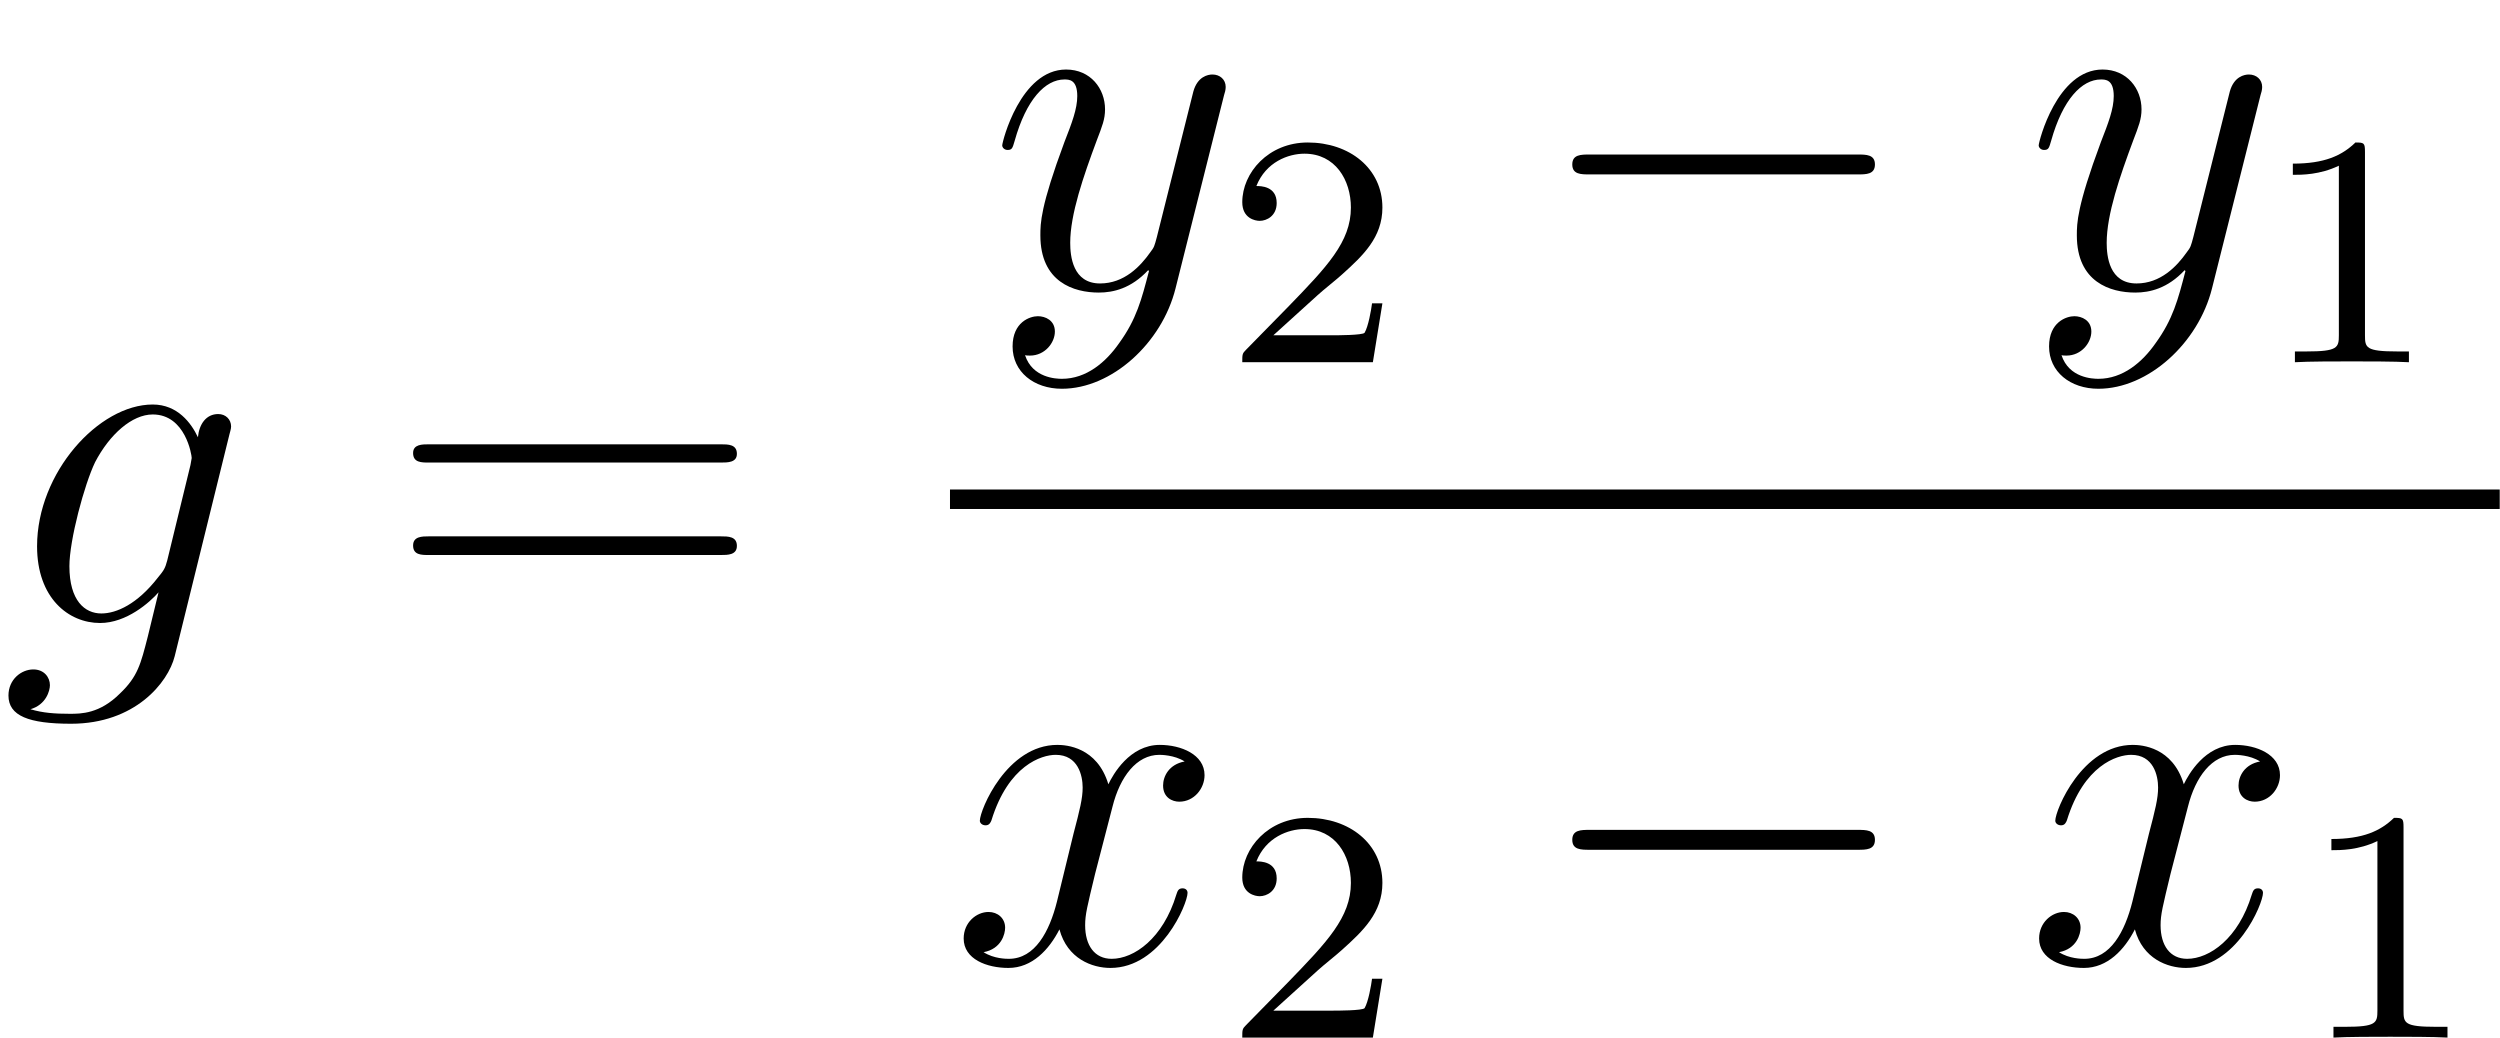
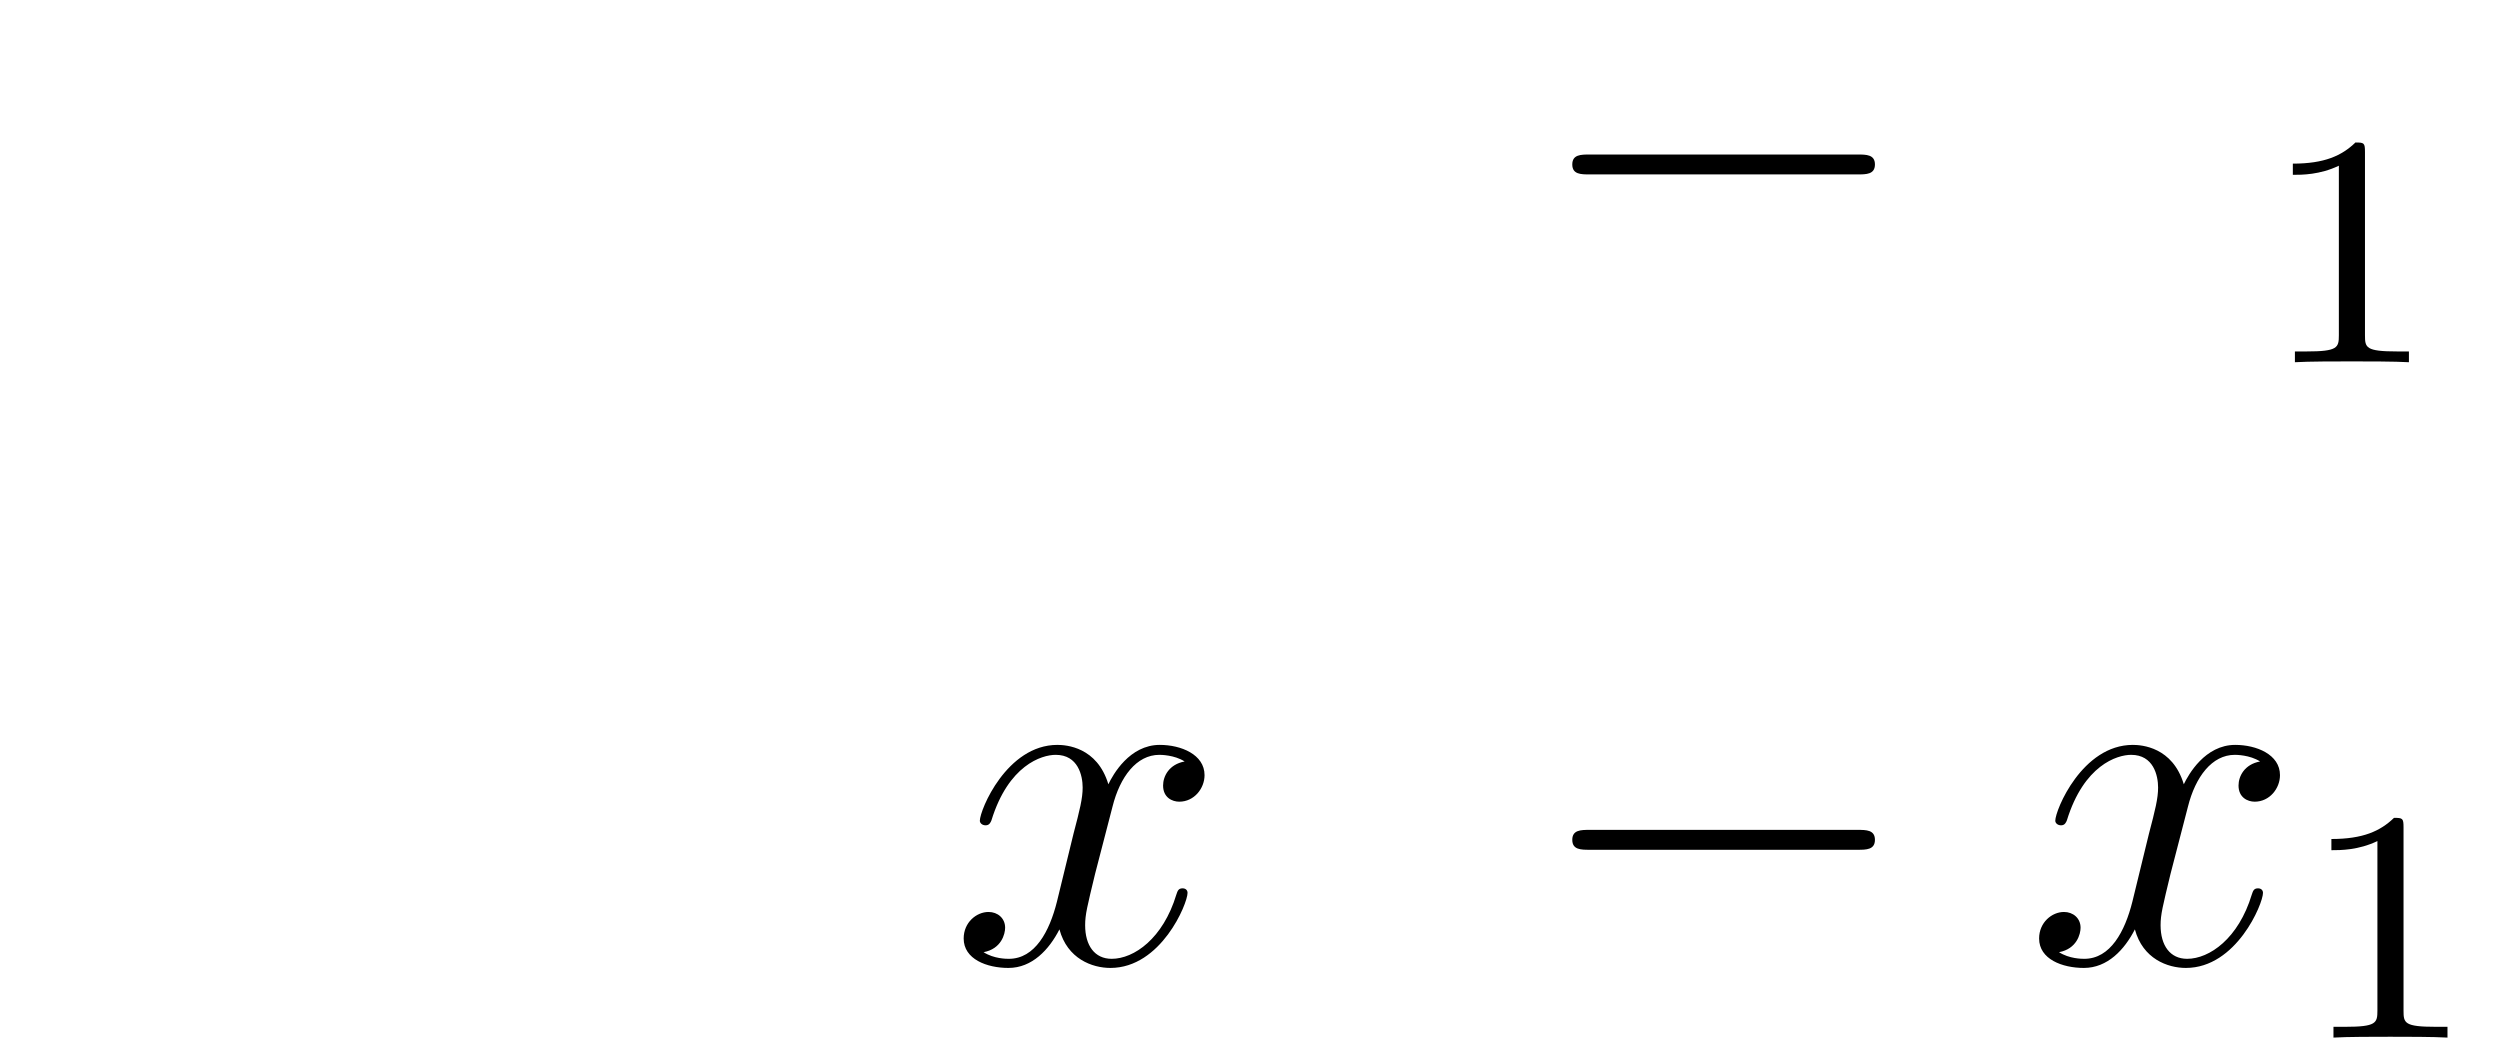
<svg xmlns="http://www.w3.org/2000/svg" xmlns:xlink="http://www.w3.org/1999/xlink" height="28.28pt" version="1.1" viewBox="-0.23 -0.22 68.14 28.28" width="68.14pt">
  <defs>
    <path d="M7.87 -2.74C8.08 -2.74 8.29 -2.74 8.29 -2.98S8.08 -3.22 7.87 -3.22H1.41C1.20 -3.22 0.99 -3.22 0.99 -2.98S1.20 -2.74 1.41 -2.74H7.87Z" id="g0-0" />
-     <path d="M8.06 -3.87C8.23 -3.87 8.45 -3.87 8.45 -4.08C8.45 -4.31 8.24 -4.31 8.06 -4.31H1.02C0.86 -4.31 0.64 -4.31 0.64 -4.10C0.64 -3.87 0.84 -3.87 1.02 -3.87H8.06ZM8.06 -1.64C8.23 -1.64 8.45 -1.64 8.45 -1.86C8.45 -2.09 8.24 -2.09 8.06 -2.09H1.02C0.86 -2.09 0.64 -2.09 0.64 -1.87C0.64 -1.64 0.84 -1.64 1.02 -1.64H8.06Z" id="g3-61" />
    <path d="M2.50 -5.07C2.50 -5.29 2.48 -5.30 2.27 -5.30C1.94 -4.98 1.52 -4.79 0.76 -4.79V-4.52C0.98 -4.52 1.41 -4.52 1.87 -4.74V-0.65C1.87 -0.35 1.84 -0.26 1.09 -0.26H0.81V0C1.13 -0.02 1.82 -0.02 2.18 -0.02S3.23 -0.02 3.56 0V-0.26H3.28C2.52 -0.26 2.50 -0.35 2.50 -0.65V-5.07Z" id="g2-49" />
-     <path d="M2.24 -1.62C2.37 -1.74 2.70 -2.00 2.83 -2.12C3.33 -2.57 3.80 -3.01 3.80 -3.73C3.80 -4.68 3.00 -5.30 2.00 -5.30C1.05 -5.30 0.42 -4.57 0.42 -3.86C0.42 -3.47 0.73 -3.41 0.84 -3.41C1.01 -3.41 1.25 -3.53 1.25 -3.84C1.25 -4.25 0.86 -4.25 0.76 -4.25C0.99 -4.83 1.53 -5.03 1.92 -5.03C2.66 -5.03 3.04 -4.40 3.04 -3.73C3.04 -2.90 2.46 -2.30 1.52 -1.33L0.51 -0.30C0.42 -0.21 0.42 -0.19 0.42 0H3.57L3.80 -1.42H3.55C3.53 -1.26 3.46 -0.86 3.37 -0.71C3.32 -0.65 2.71 -0.65 2.59 -0.65H1.17L2.24 -1.62Z" id="g2-50" />
-     <path d="M4.04 -1.51C3.99 -1.32 3.96 -1.27 3.81 -1.09C3.32 -0.46 2.82 -0.23 2.45 -0.23C2.05 -0.23 1.68 -0.54 1.68 -1.37C1.68 -2.00 2.04 -3.34 2.30 -3.88C2.65 -4.55 3.19 -5.03 3.69 -5.03C4.48 -5.03 4.63 -4.05 4.63 -3.98L4.60 -3.81L4.04 -1.51ZM4.78 -4.48C4.62 -4.82 4.29 -5.27 3.69 -5.27C2.39 -5.27 0.90 -3.63 0.90 -1.85C0.90 -0.60 1.66 0 2.42 0C3.06 0 3.62 -0.50 3.83 -0.74L3.57 0.33C3.40 0.99 3.33 1.29 2.90 1.70C2.41 2.19 1.96 2.19 1.69 2.19C1.33 2.19 1.04 2.17 0.74 2.08C1.12 1.97 1.21 1.63 1.21 1.50C1.21 1.31 1.07 1.12 0.81 1.12C0.52 1.12 0.21 1.36 0.21 1.75C0.21 2.24 0.70 2.43 1.72 2.43C3.26 2.43 4.06 1.44 4.22 0.80L5.54 -4.55C5.58 -4.69 5.58 -4.72 5.58 -4.74C5.58 -4.91 5.45 -5.04 5.27 -5.04C4.98 -5.04 4.81 -4.80 4.78 -4.48Z" id="g1-103" />
    <path d="M5.66 -4.87C5.28 -4.80 5.14 -4.51 5.14 -4.29C5.14 -4.00 5.36 -3.90 5.53 -3.90C5.89 -3.90 6.14 -4.22 6.14 -4.54C6.14 -5.04 5.57 -5.27 5.06 -5.27C4.33 -5.27 3.93 -4.55 3.82 -4.32C3.55 -5.22 2.80 -5.27 2.59 -5.27C1.37 -5.27 0.72 -3.70 0.72 -3.44C0.72 -3.39 0.77 -3.33 0.86 -3.33C0.95 -3.33 0.98 -3.40 1.00 -3.45C1.41 -4.78 2.21 -5.03 2.55 -5.03C3.09 -5.03 3.20 -4.53 3.20 -4.24C3.20 -3.98 3.13 -3.70 2.98 -3.13L2.58 -1.49C2.40 -0.77 2.05 -0.11 1.42 -0.11C1.36 -0.11 1.06 -0.11 0.81 -0.27C1.24 -0.35 1.33 -0.71 1.33 -0.86C1.33 -1.09 1.15 -1.24 0.93 -1.24C0.64 -1.24 0.33 -0.99 0.33 -0.60C0.33 -0.10 0.89 0.11 1.41 0.11C1.98 0.11 2.39 -0.33 2.64 -0.82C2.83 -0.11 3.43 0.11 3.87 0.11C5.09 0.11 5.73 -1.44 5.73 -1.70C5.73 -1.76 5.69 -1.81 5.61 -1.81C5.51 -1.81 5.49 -1.75 5.46 -1.66C5.14 -0.60 4.44 -0.11 3.90 -0.11C3.49 -0.11 3.26 -0.43 3.26 -0.92C3.26 -1.18 3.31 -1.37 3.50 -2.16L3.92 -3.78C4.10 -4.50 4.50 -5.03 5.05 -5.03C5.08 -5.03 5.41 -5.03 5.66 -4.87Z" id="g1-120" />
-     <path d="M3.14 1.33C2.82 1.79 2.35 2.19 1.76 2.19C1.62 2.19 1.05 2.17 0.87 1.62C0.90 1.63 0.96 1.63 0.99 1.63C1.35 1.63 1.59 1.32 1.59 1.05S1.36 0.68 1.18 0.68C0.99 0.68 0.57 0.82 0.57 1.41C0.57 2.02 1.08 2.43 1.76 2.43C2.96 2.43 4.17 1.33 4.50 0.01L5.67 -4.65C5.69 -4.71 5.71 -4.78 5.71 -4.85C5.71 -5.03 5.57 -5.15 5.39 -5.15C5.28 -5.15 5.03 -5.10 4.93 -4.74L4.05 -1.23C3.99 -1.01 3.99 -0.99 3.89 -0.86C3.65 -0.52 3.26 -0.11 2.68 -0.11C2.02 -0.11 1.96 -0.77 1.96 -1.09C1.96 -1.78 2.28 -2.70 2.60 -3.56C2.73 -3.90 2.80 -4.07 2.80 -4.31C2.80 -4.81 2.45 -5.27 1.86 -5.27C0.76 -5.27 0.32 -3.53 0.32 -3.44C0.32 -3.39 0.37 -3.33 0.45 -3.33C0.56 -3.33 0.57 -3.38 0.62 -3.55C0.90 -4.55 1.36 -5.03 1.82 -5.03C1.93 -5.03 2.13 -5.03 2.13 -4.63C2.13 -4.32 2.00 -3.98 1.82 -3.52C1.24 -1.96 1.24 -1.56 1.24 -1.27C1.24 -0.14 2.05 0.11 2.65 0.11C3.00 0.11 3.43 0.01 3.84 -0.43L3.86 -0.41C3.68 0.28 3.56 0.75 3.14 1.33Z" id="g1-121" />
  </defs>
  <g id="page1" transform="matrix(1.13 0 0 1.13 -63.98 -61.04)">
    <use x="56.41" xlink:href="#g1-103" y="68.85" />
    <use x="65.74" xlink:href="#g3-61" y="68.85" />
    <use x="80.27" xlink:href="#g1-121" y="60.77" />
    <use x="85.96" xlink:href="#g2-50" y="62.56" />
    <use x="93.35" xlink:href="#g0-0" y="60.77" />
    <use x="105.27" xlink:href="#g1-121" y="60.77" />
    <use x="110.96" xlink:href="#g2-49" y="62.56" />
-     <rect height="0.47" width="37.38" x="79.33" y="65.63" />
    <use x="79.33" xlink:href="#g1-120" y="77.06" />
    <use x="85.96" xlink:href="#g2-50" y="78.85" />
    <use x="93.35" xlink:href="#g0-0" y="77.06" />
    <use x="105.27" xlink:href="#g1-120" y="77.06" />
    <use x="111.89" xlink:href="#g2-49" y="78.85" />
  </g>
</svg>